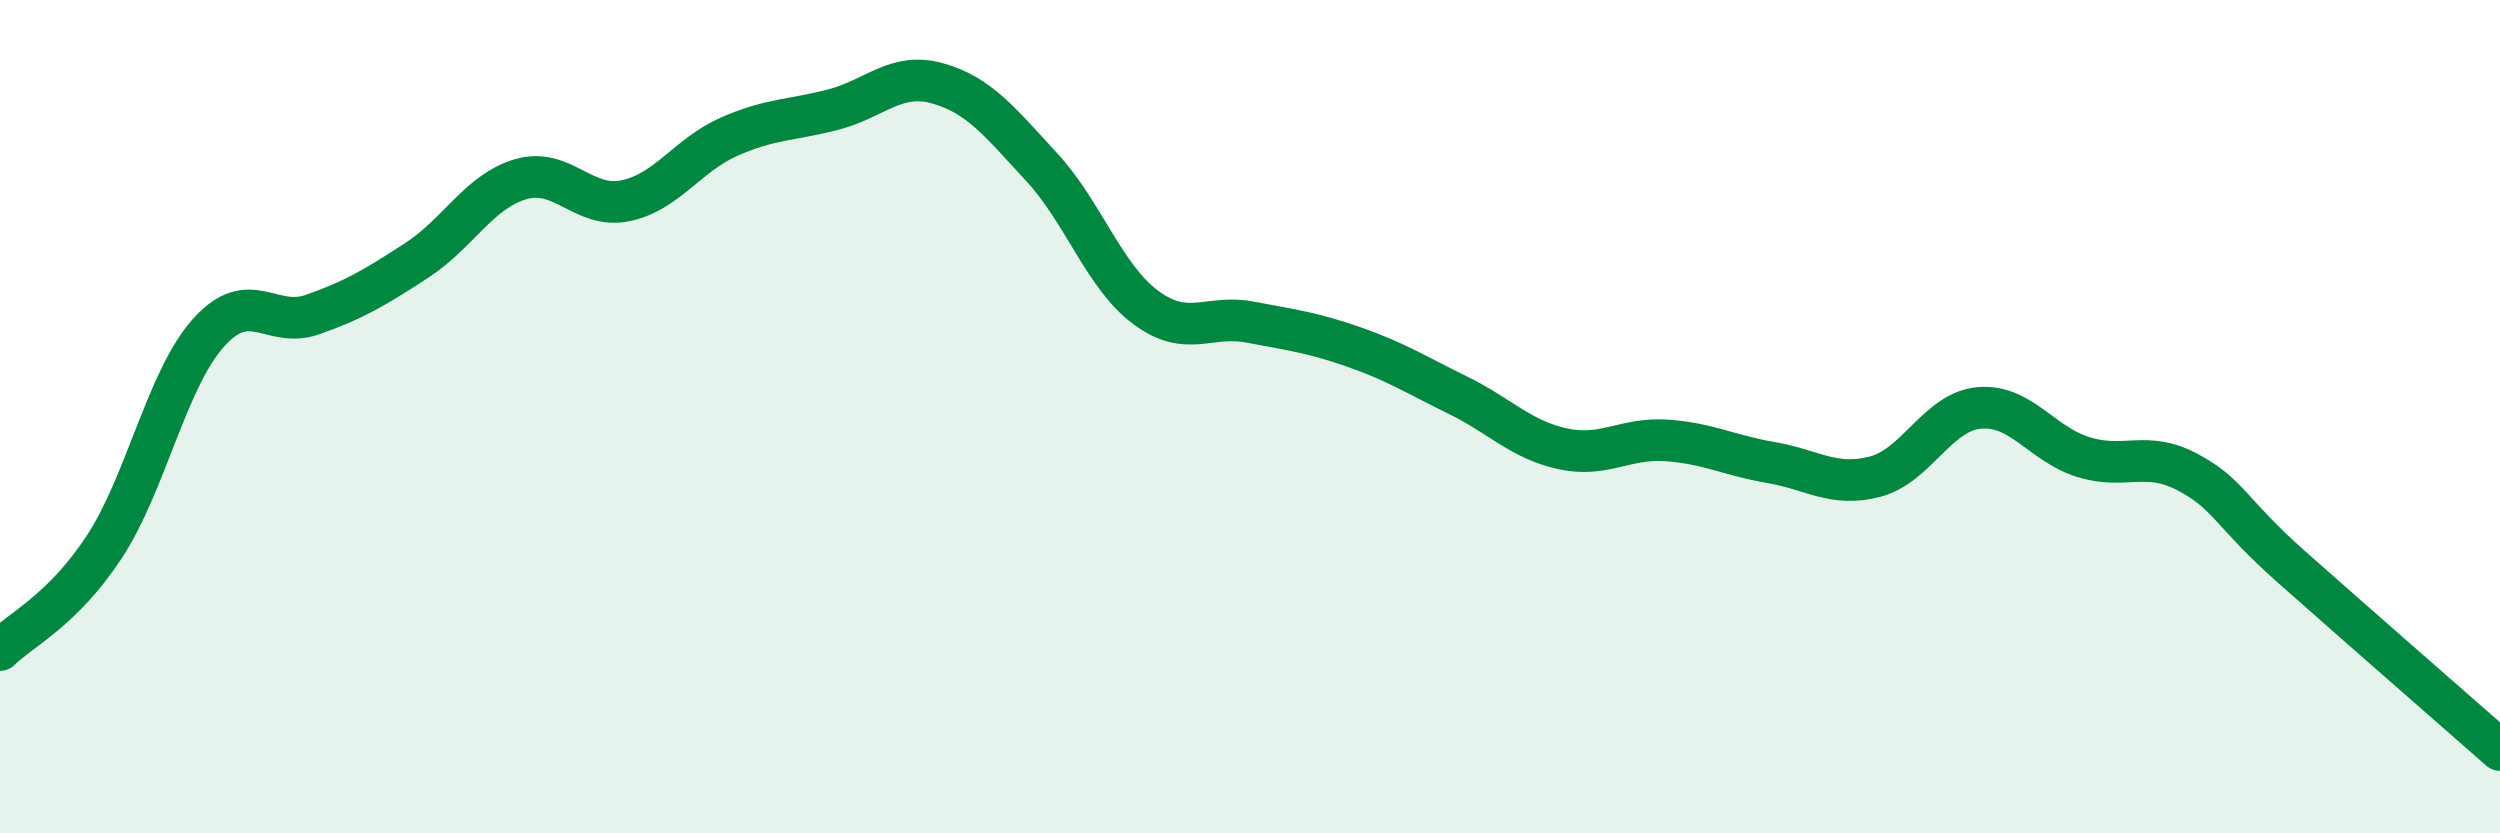
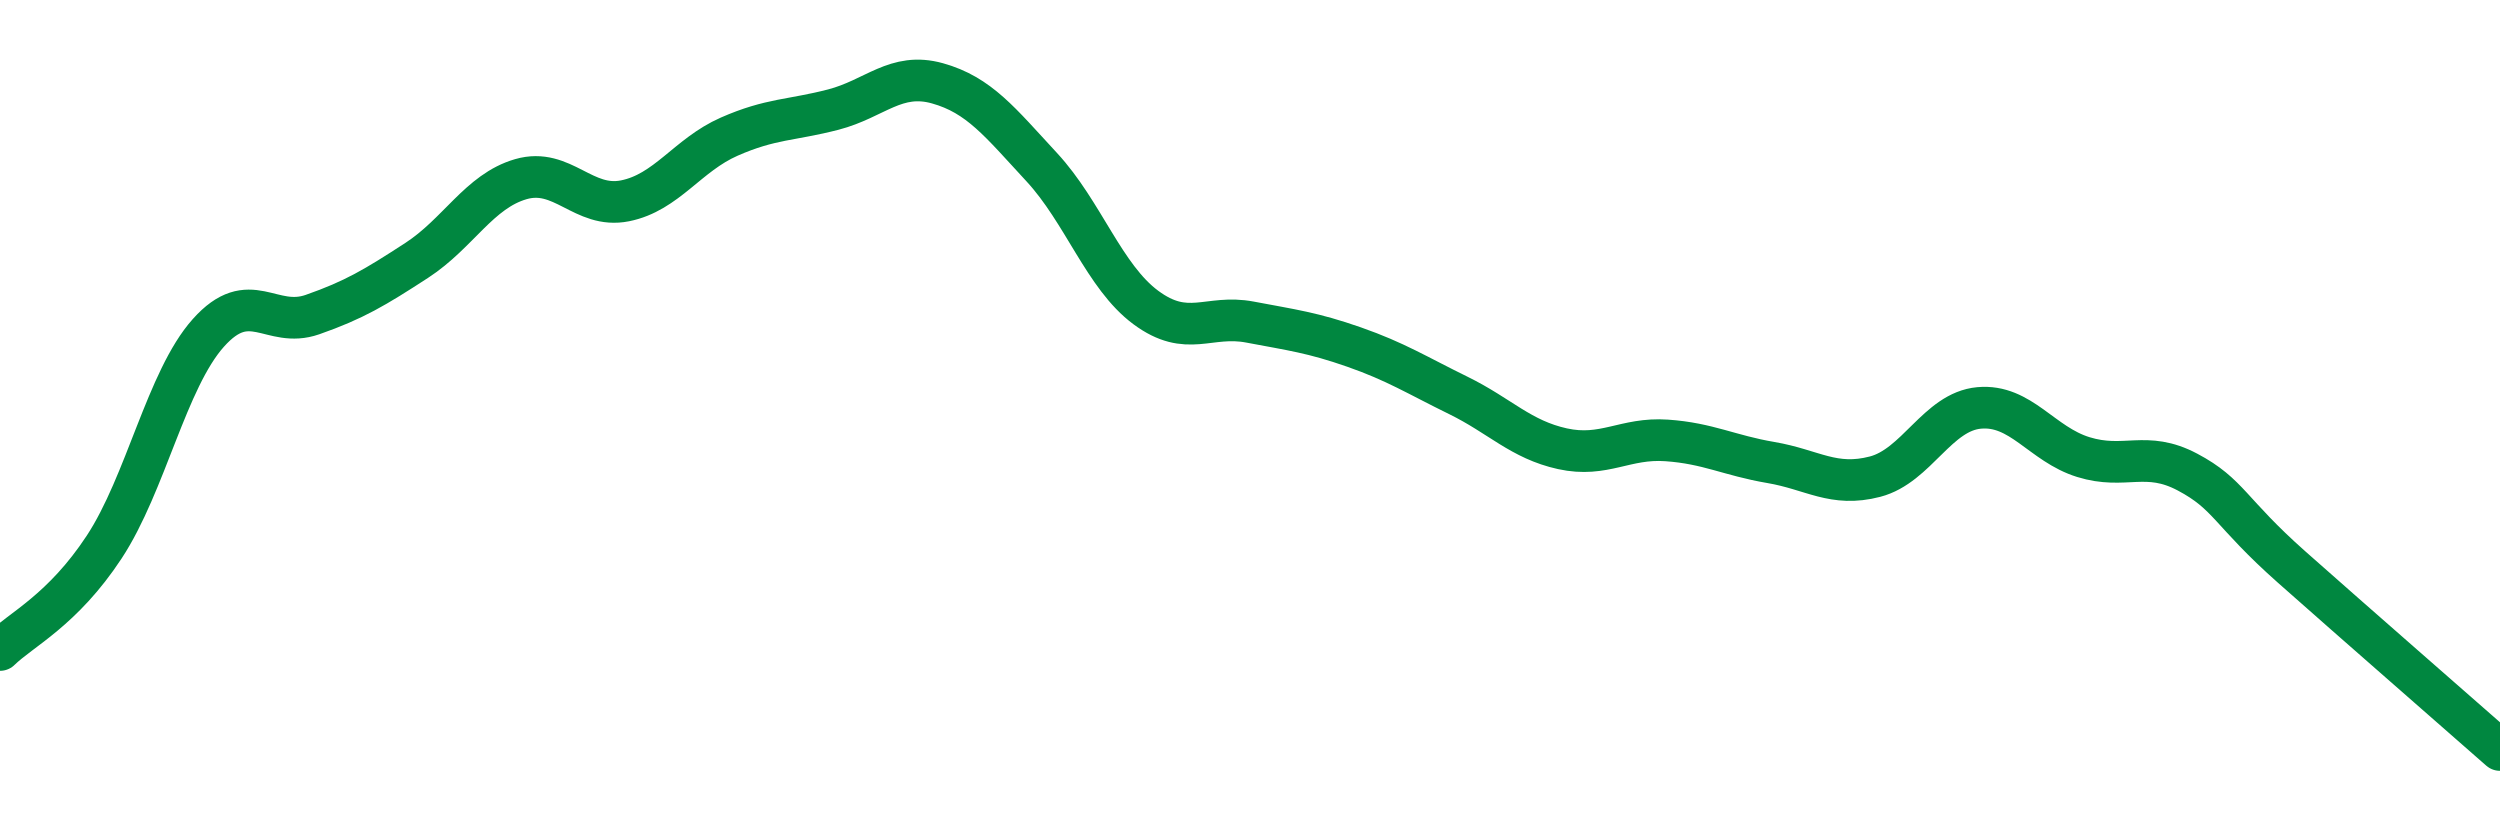
<svg xmlns="http://www.w3.org/2000/svg" width="60" height="20" viewBox="0 0 60 20">
-   <path d="M 0,15.6 C 0.5,15.11 1.5,14.65 2.5,13.13 C 3.5,11.61 4,9.11 5,7.99 C 6,6.87 6.5,7.9 7.5,7.55 C 8.5,7.2 9,6.9 10,6.25 C 11,5.6 11.5,4.59 12.5,4.3 C 13.5,4.01 14,5.02 15,4.82 C 16,4.62 16.5,3.72 17.5,3.28 C 18.5,2.84 19,2.89 20,2.63 C 21,2.37 21.5,1.72 22.5,2 C 23.5,2.28 24,2.93 25,4.01 C 26,5.09 26.5,6.64 27.5,7.38 C 28.5,8.12 29,7.54 30,7.73 C 31,7.92 31.5,7.98 32.5,8.33 C 33.5,8.68 34,9 35,9.49 C 36,9.98 36.5,10.55 37.5,10.77 C 38.5,10.99 39,10.5 40,10.57 C 41,10.64 41.5,10.93 42.5,11.1 C 43.5,11.27 44,11.7 45,11.44 C 46,11.18 46.5,9.88 47.5,9.79 C 48.5,9.7 49,10.66 50,10.97 C 51,11.28 51.5,10.8 52.5,11.33 C 53.5,11.86 53.5,12.28 55,13.61 C 56.5,14.94 59,17.12 60,18L60 20L0 20Z" fill="#008740" opacity="0.1" stroke-linecap="round" stroke-linejoin="round" />
  <path d="M 0,15.6 C 0.5,15.11 1.5,14.65 2.5,13.13 C 3.5,11.61 4,9.11 5,7.99 C 6,6.87 6.5,7.9 7.5,7.55 C 8.5,7.2 9,6.9 10,6.25 C 11,5.6 11.5,4.59 12.5,4.3 C 13.5,4.01 14,5.02 15,4.82 C 16,4.62 16.5,3.72 17.5,3.28 C 18.5,2.84 19,2.89 20,2.63 C 21,2.37 21.5,1.72 22.5,2 C 23.5,2.28 24,2.93 25,4.01 C 26,5.09 26.5,6.64 27.5,7.38 C 28.5,8.12 29,7.54 30,7.73 C 31,7.92 31.5,7.98 32.5,8.33 C 33.5,8.68 34,9 35,9.49 C 36,9.98 36.5,10.55 37.5,10.77 C 38.5,10.99 39,10.5 40,10.57 C 41,10.64 41.5,10.93 42.5,11.1 C 43.5,11.27 44,11.7 45,11.44 C 46,11.18 46.5,9.88 47.5,9.79 C 48.5,9.7 49,10.66 50,10.97 C 51,11.28 51.5,10.8 52.5,11.33 C 53.5,11.86 53.5,12.28 55,13.61 C 56.5,14.94 59,17.12 60,18" stroke="#008740" stroke-width="1" fill="none" stroke-linecap="round" stroke-linejoin="round" />
</svg>